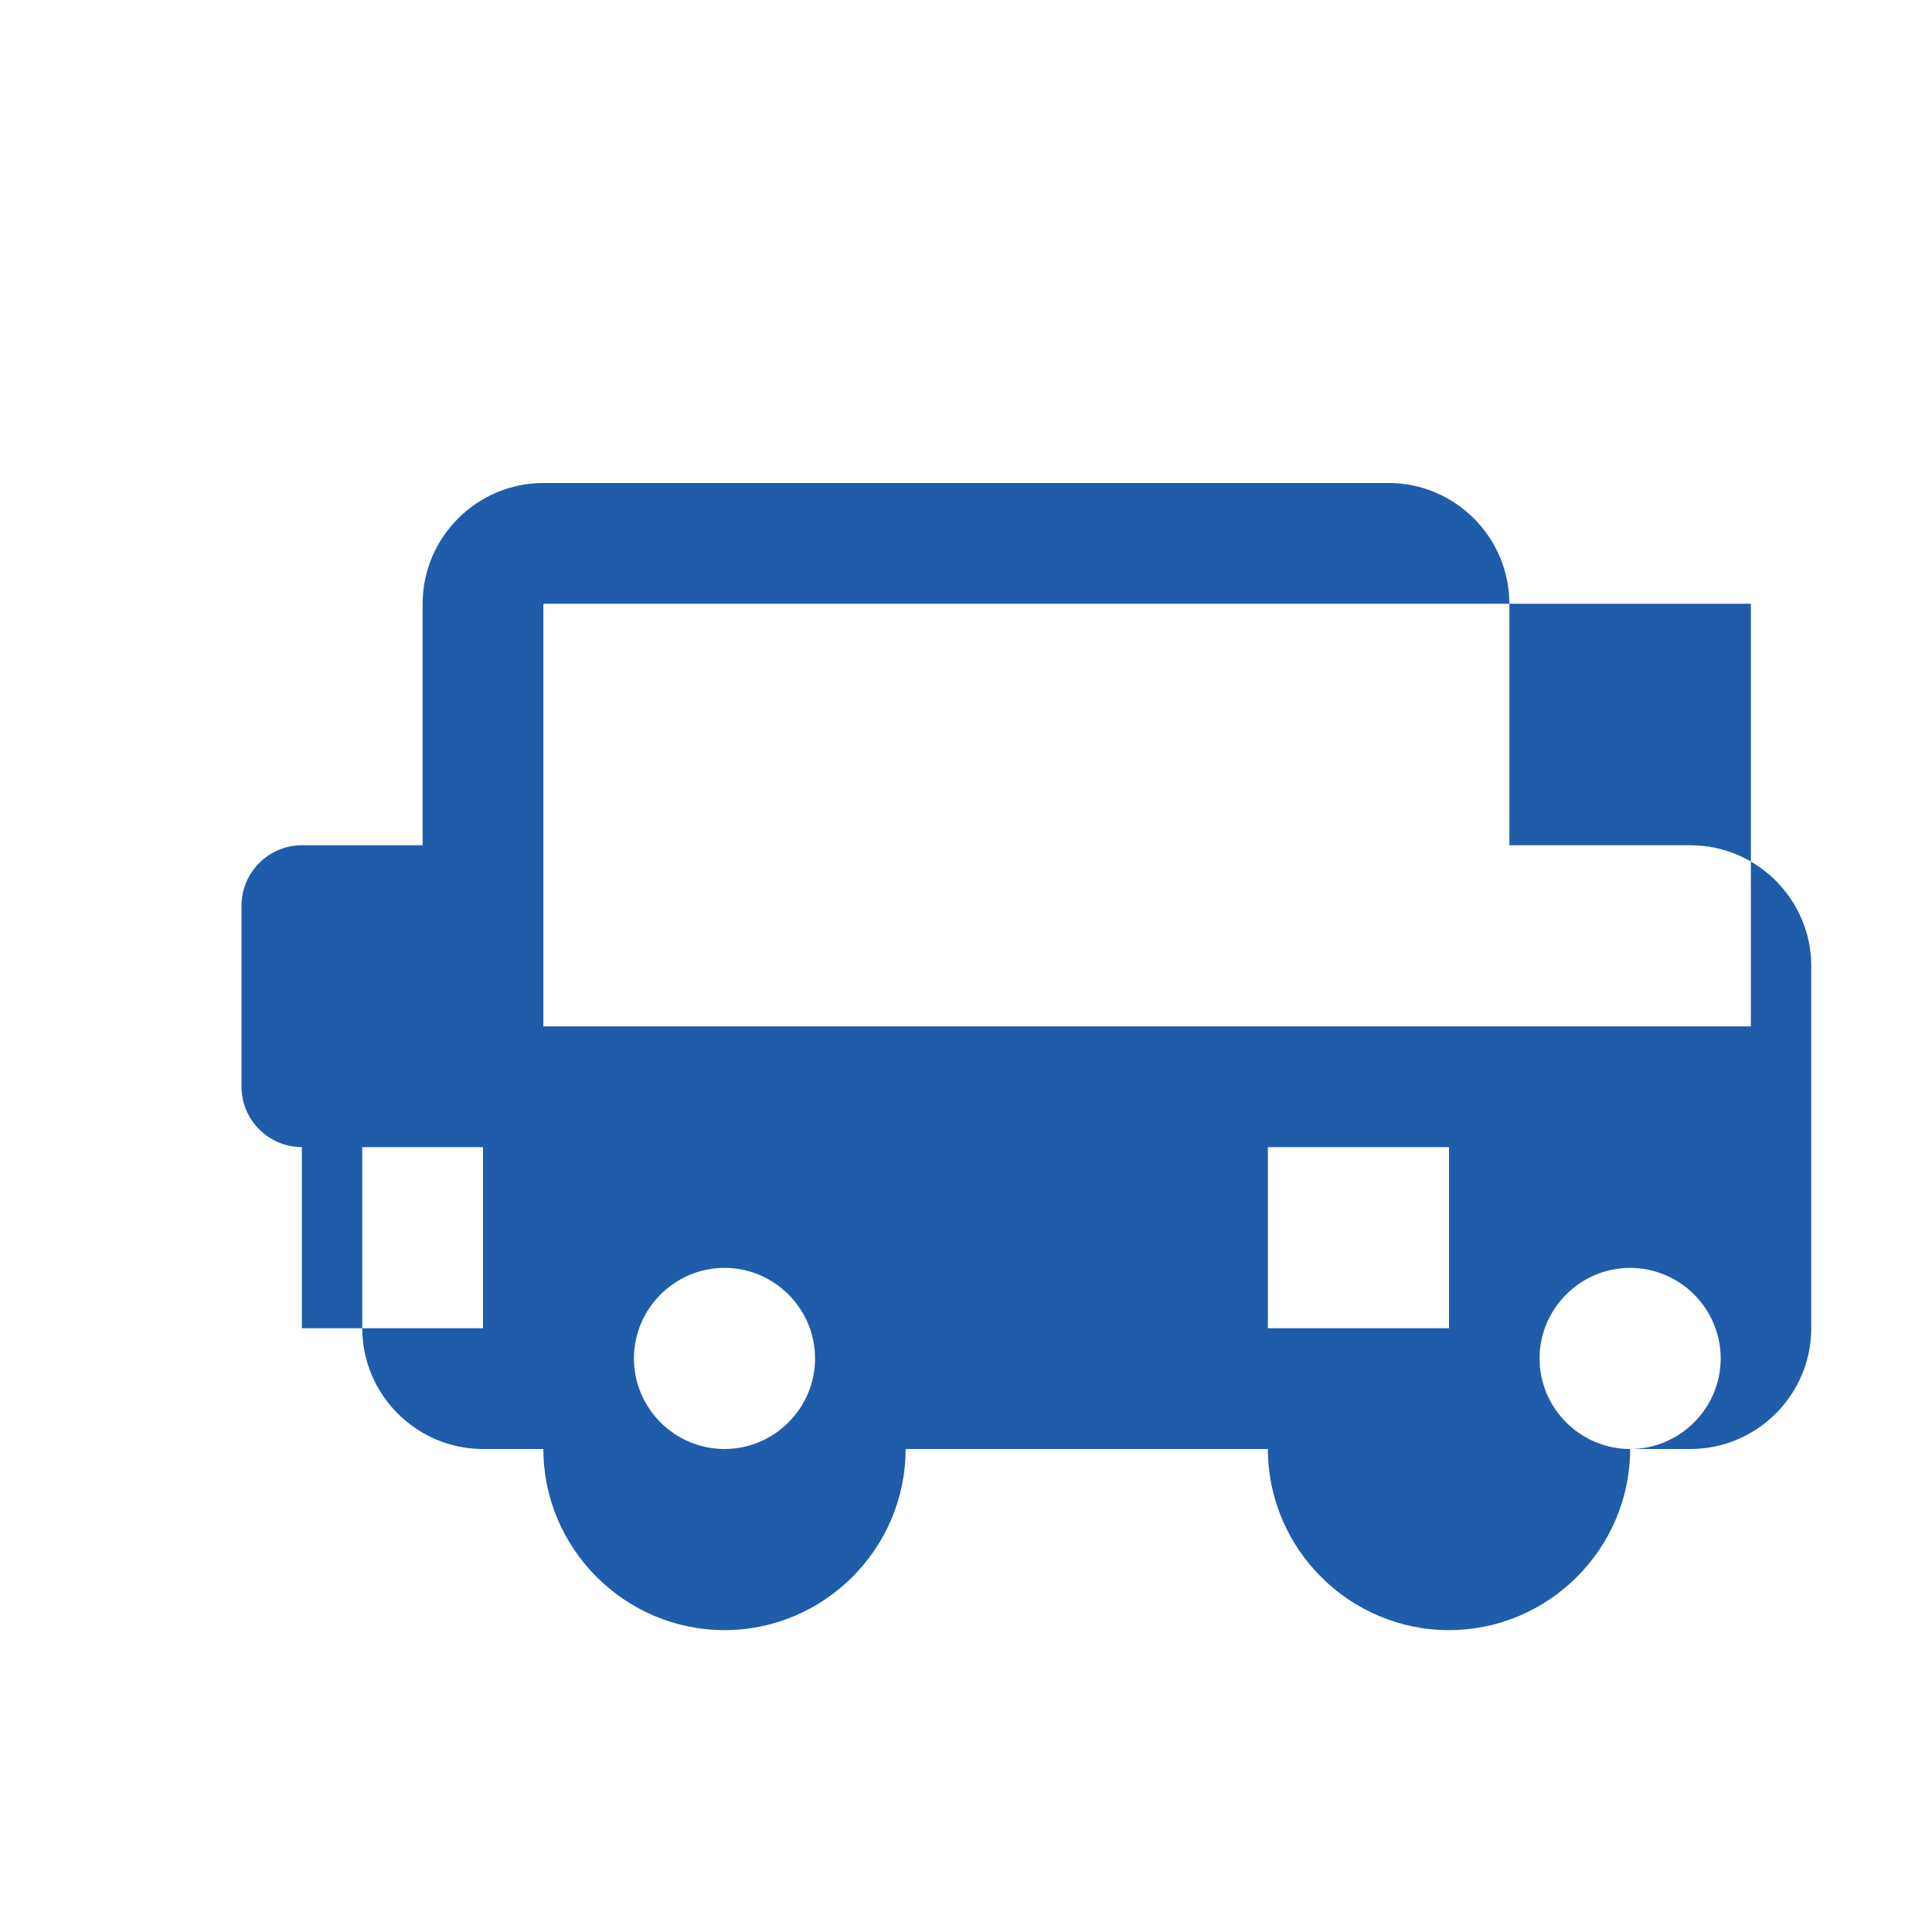
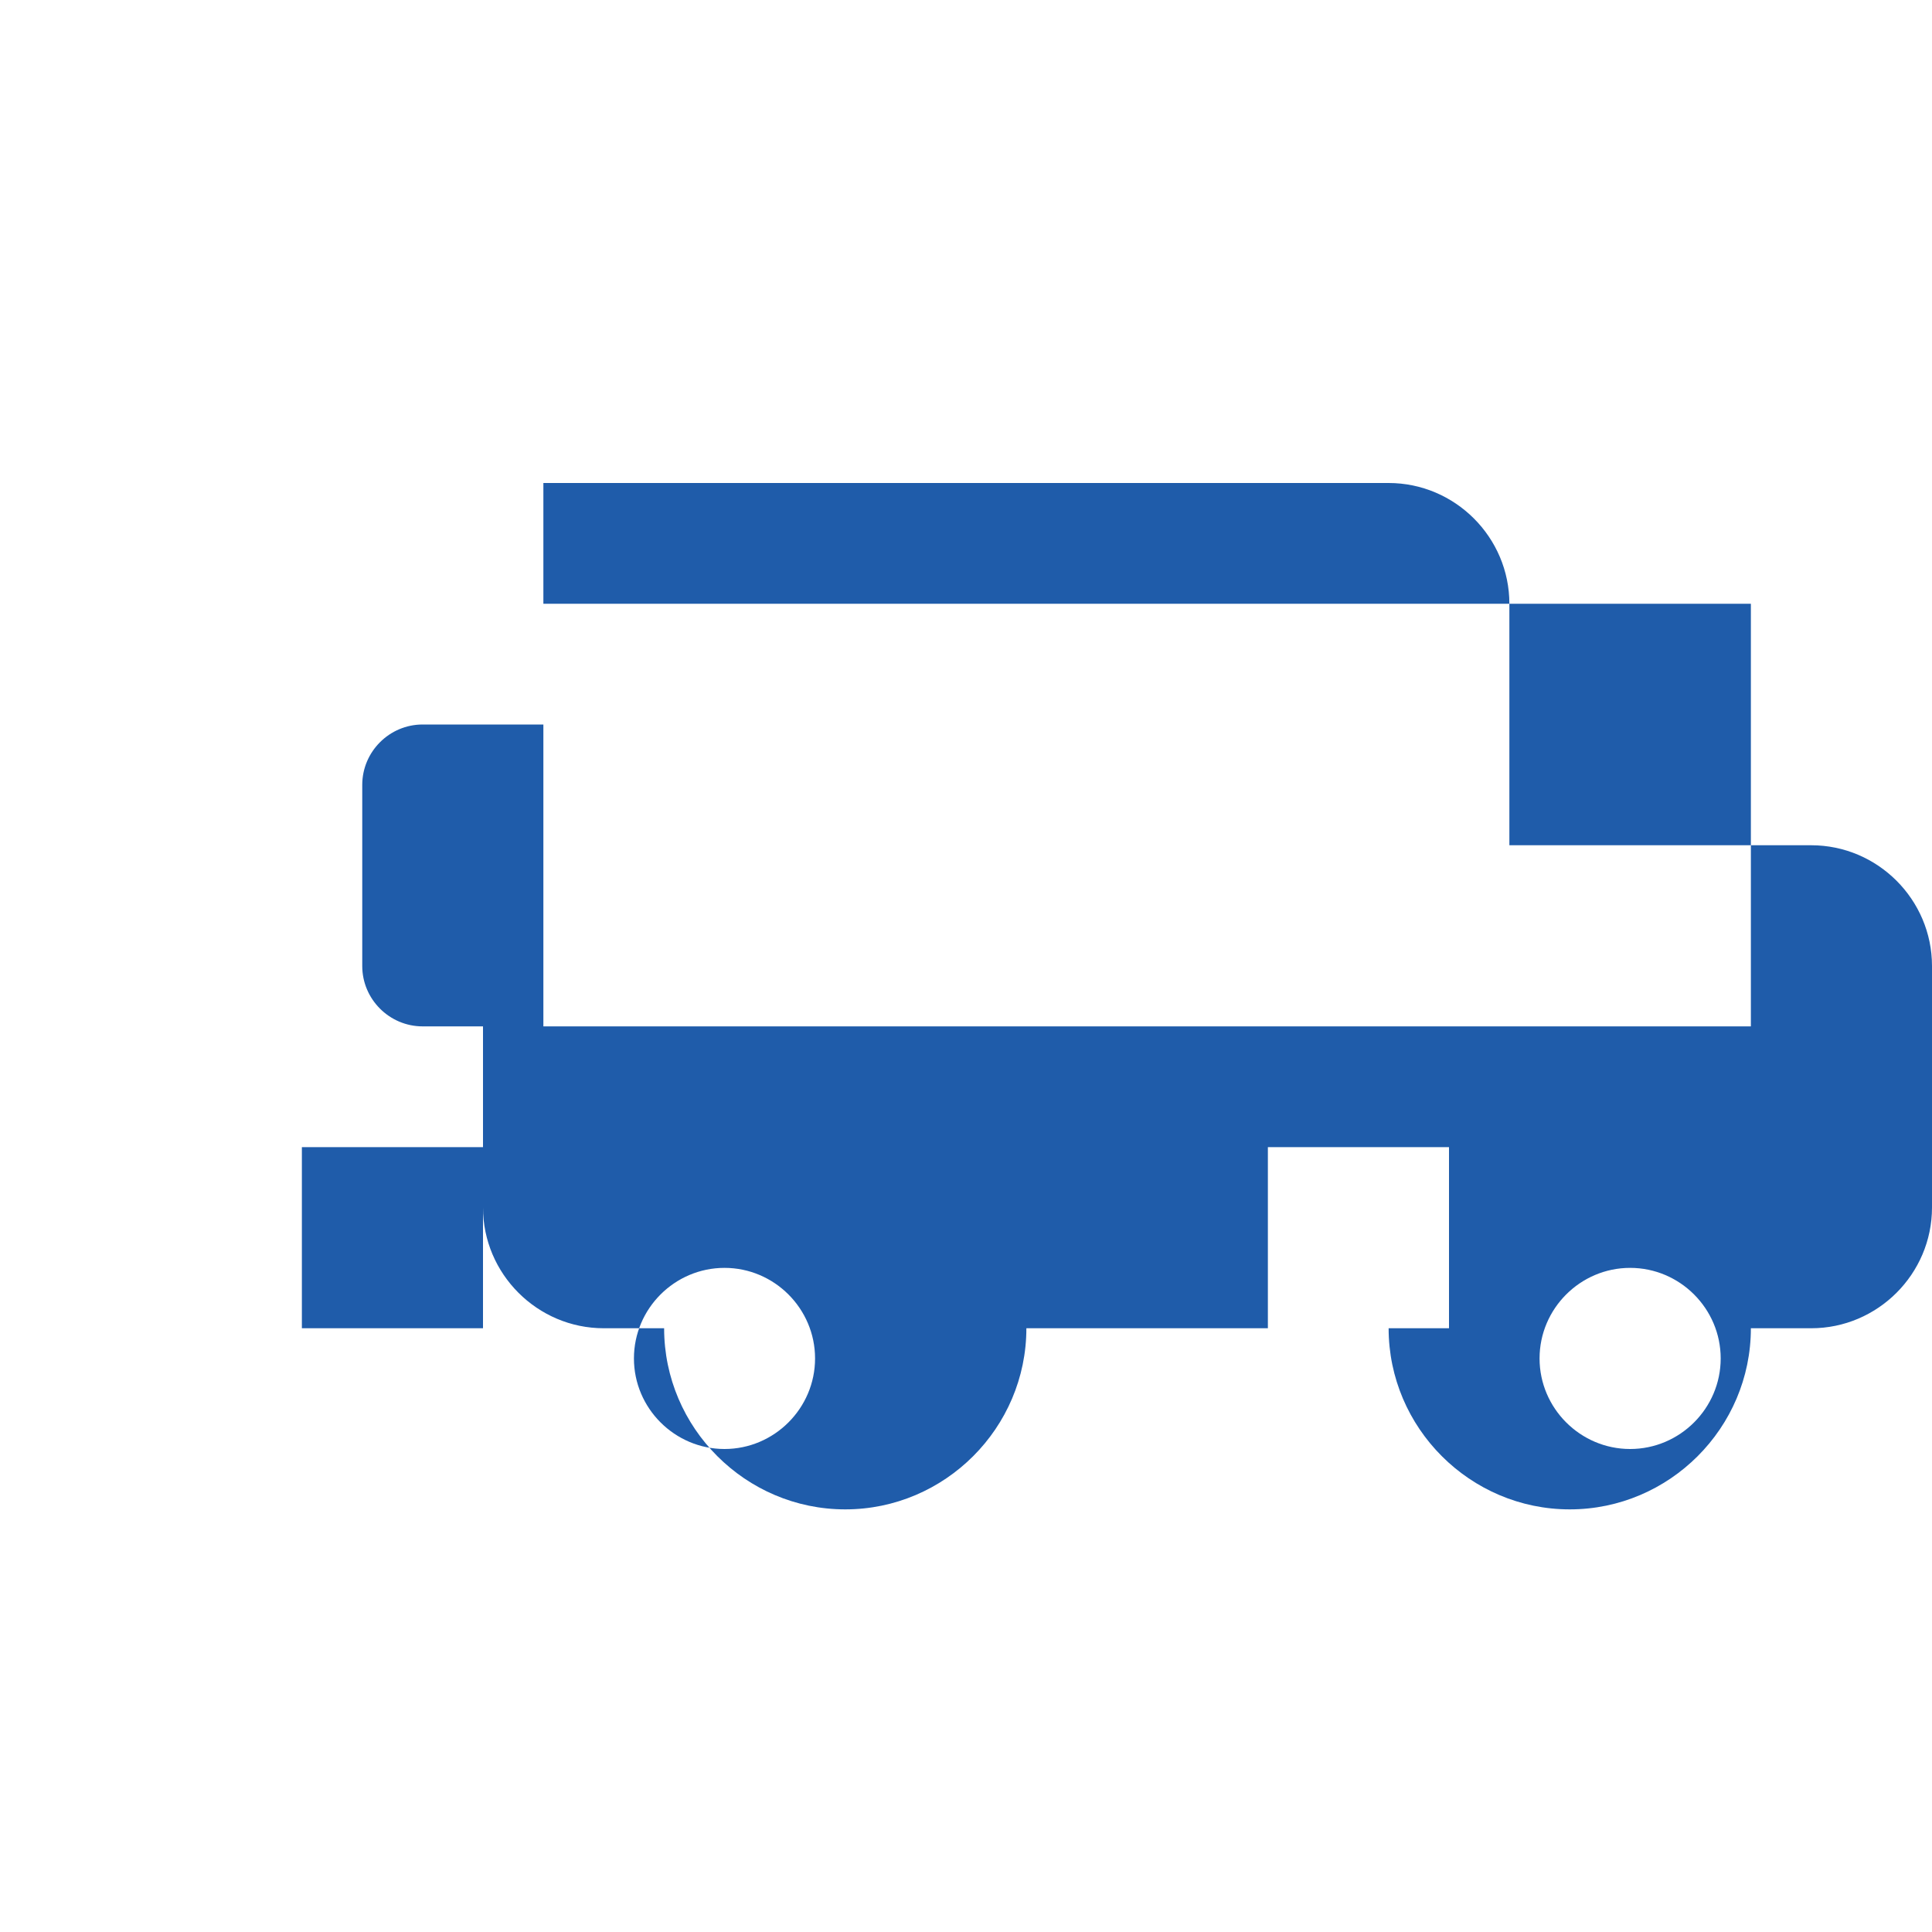
<svg xmlns="http://www.w3.org/2000/svg" fill="none" viewBox="0 0 128 128">
-   <path d="M20 76h12v12H20zM84 76h12v12H84zM108 56h-8V40c0-4.4-3.6-8-8-8H36c-4.4 0-8 3.6-8 8v16h-8c-2.2 0-4 1.8-4 4v12c0 2.2 1.8 4 4 4h4v12c0 4.4 3.6 8 8 8h4c0 6.6 5.4 12 12 12s12-5.4 12-12h24c0 6.6 5.4 12 12 12s12-5.4 12-12h4c4.4 0 8-3.6 8-8V64c0-4.4-3.6-8-8-8zM48 96c-3.3 0-6-2.7-6-6s2.7-6 6-6 6 2.7 6 6-2.7 6-6 6zm60 0c-3.3 0-6-2.7-6-6s2.7-6 6-6 6 2.7 6 6-2.7 6-6 6zm8-28H36V40h80v28z" />
+   <path d="M20 76h12v12H20zM84 76h12v12H84zM108 56h-8V40c0-4.4-3.6-8-8-8H36v16h-8c-2.2 0-4 1.8-4 4v12c0 2.2 1.8 4 4 4h4v12c0 4.4 3.6 8 8 8h4c0 6.6 5.4 12 12 12s12-5.4 12-12h24c0 6.6 5.4 12 12 12s12-5.4 12-12h4c4.4 0 8-3.6 8-8V64c0-4.4-3.6-8-8-8zM48 96c-3.3 0-6-2.7-6-6s2.7-6 6-6 6 2.7 6 6-2.7 6-6 6zm60 0c-3.3 0-6-2.7-6-6s2.7-6 6-6 6 2.7 6 6-2.7 6-6 6zm8-28H36V40h80v28z" />
  <style>
        path { fill: #1f5caa; }
        @media (prefers-color-scheme: dark) {
            path { fill: #3d85c6; }
        }
    </style>
</svg>